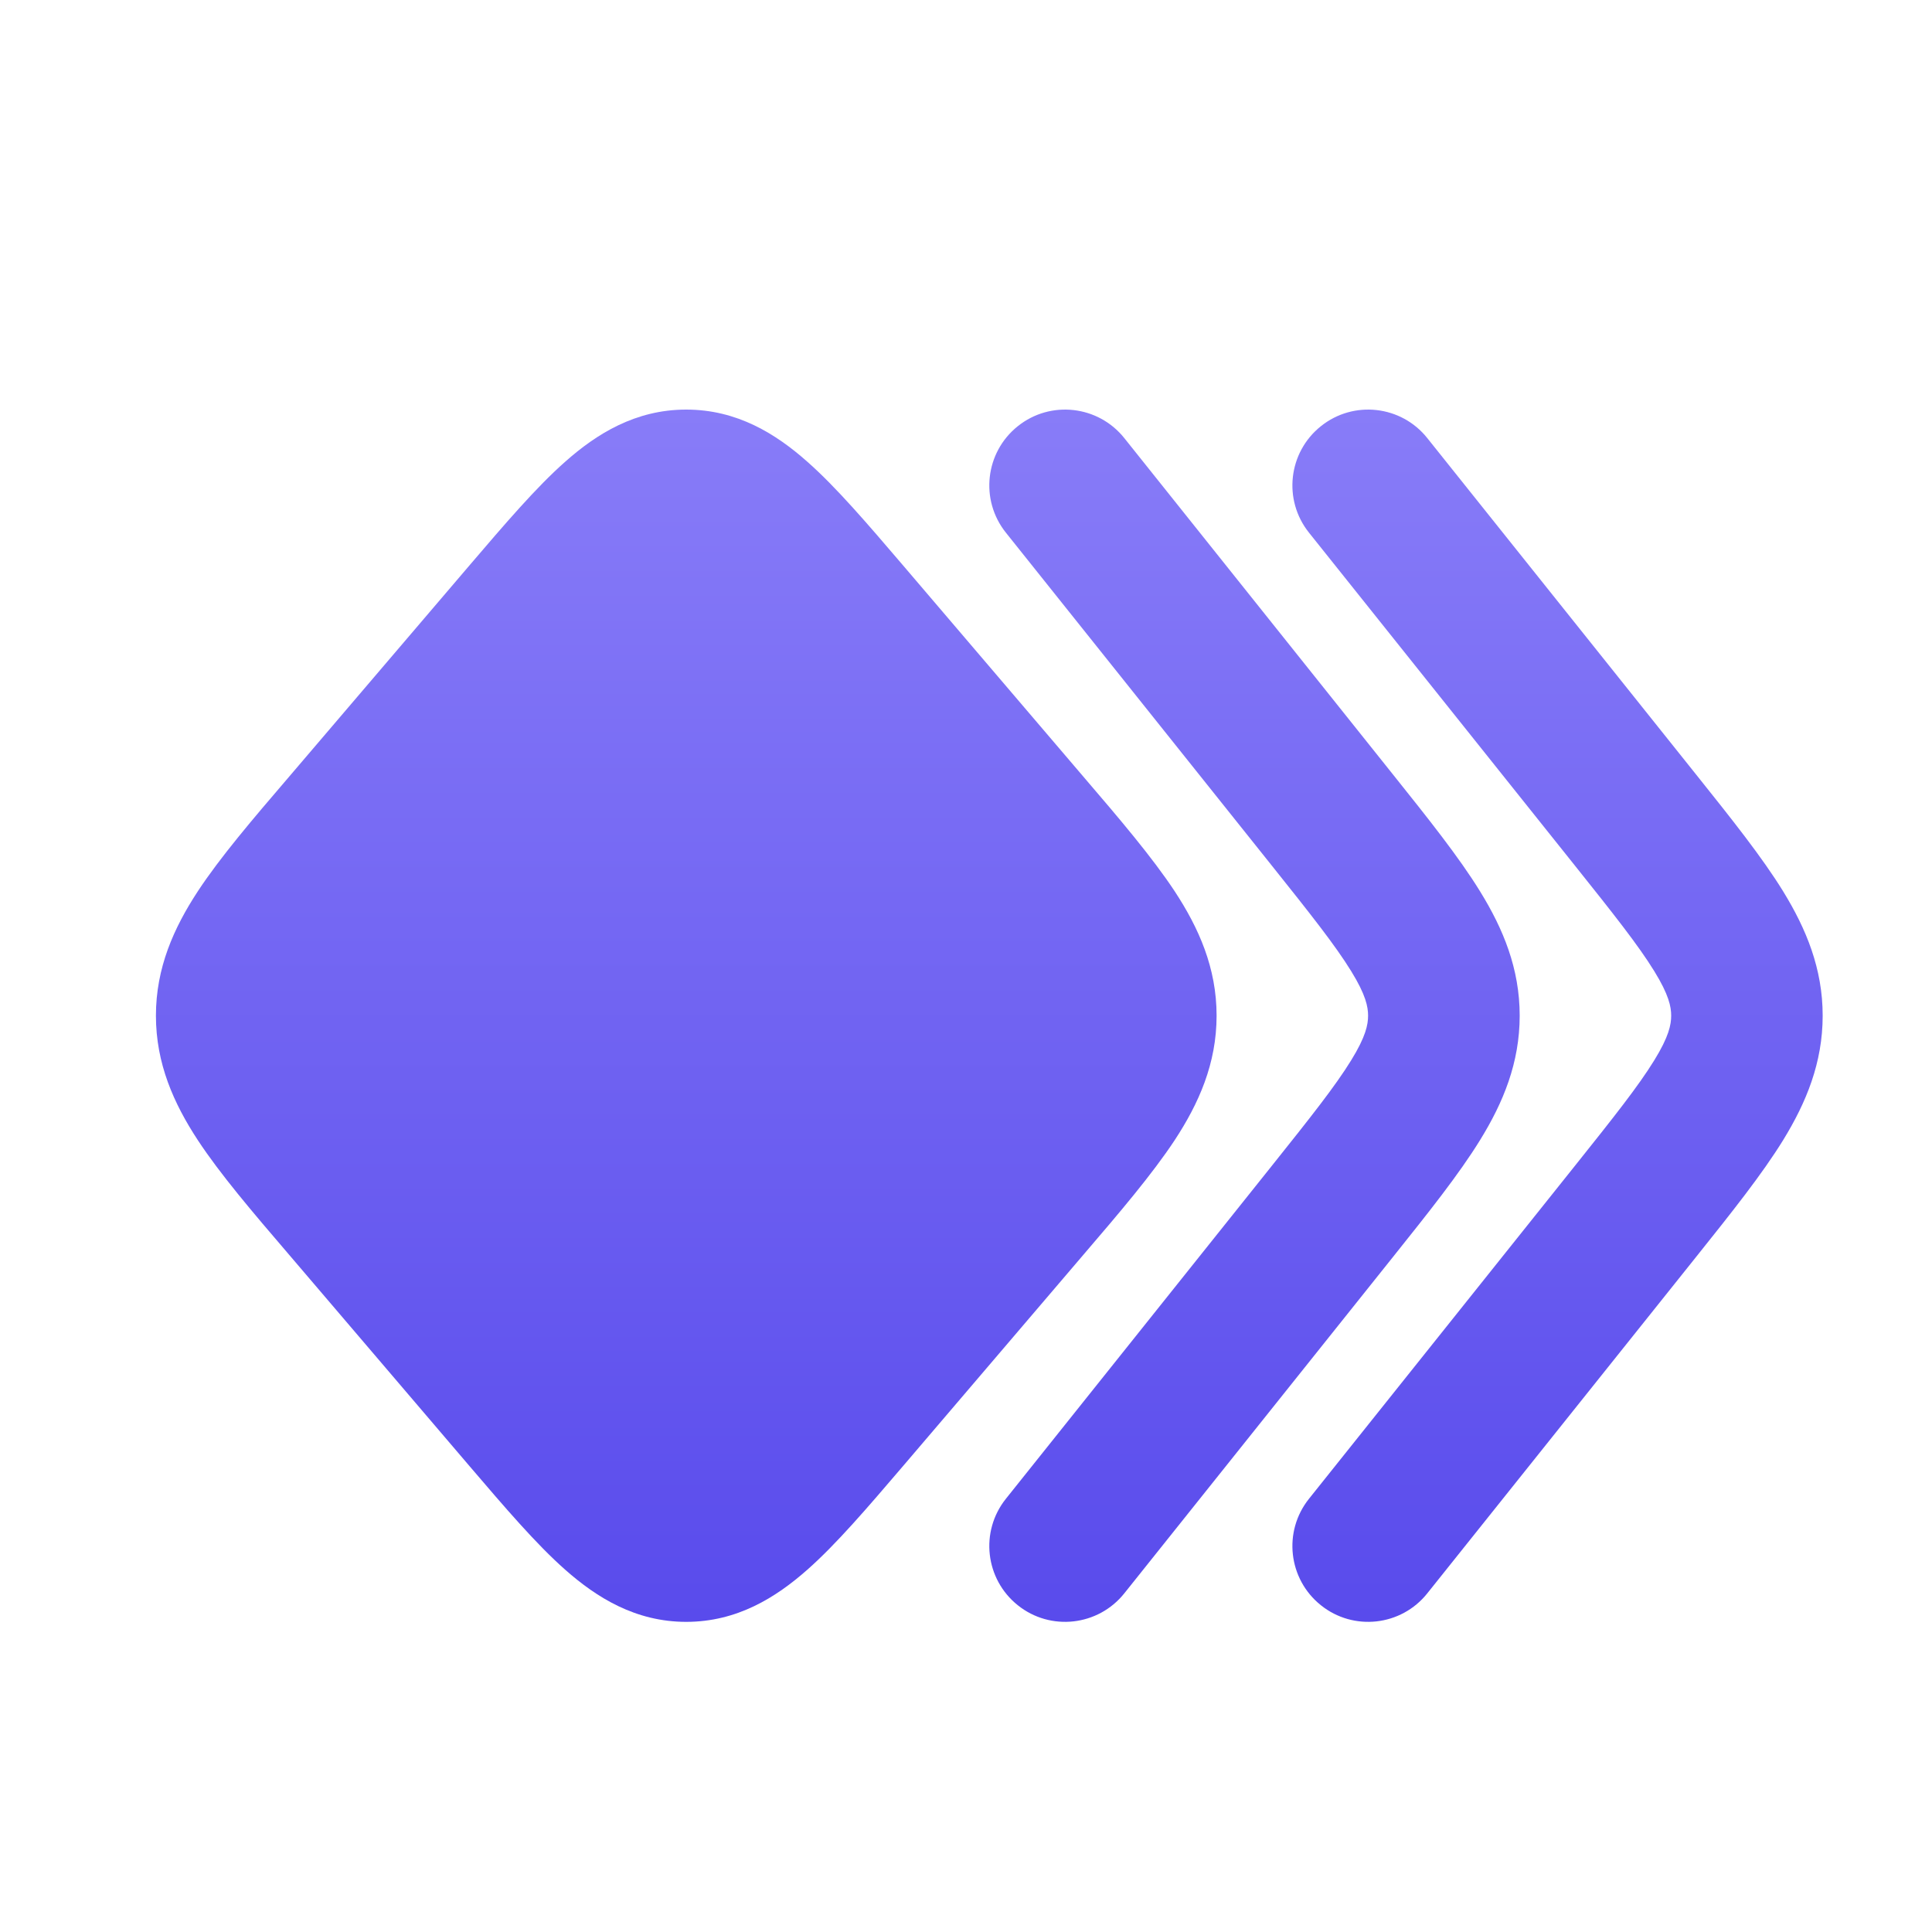
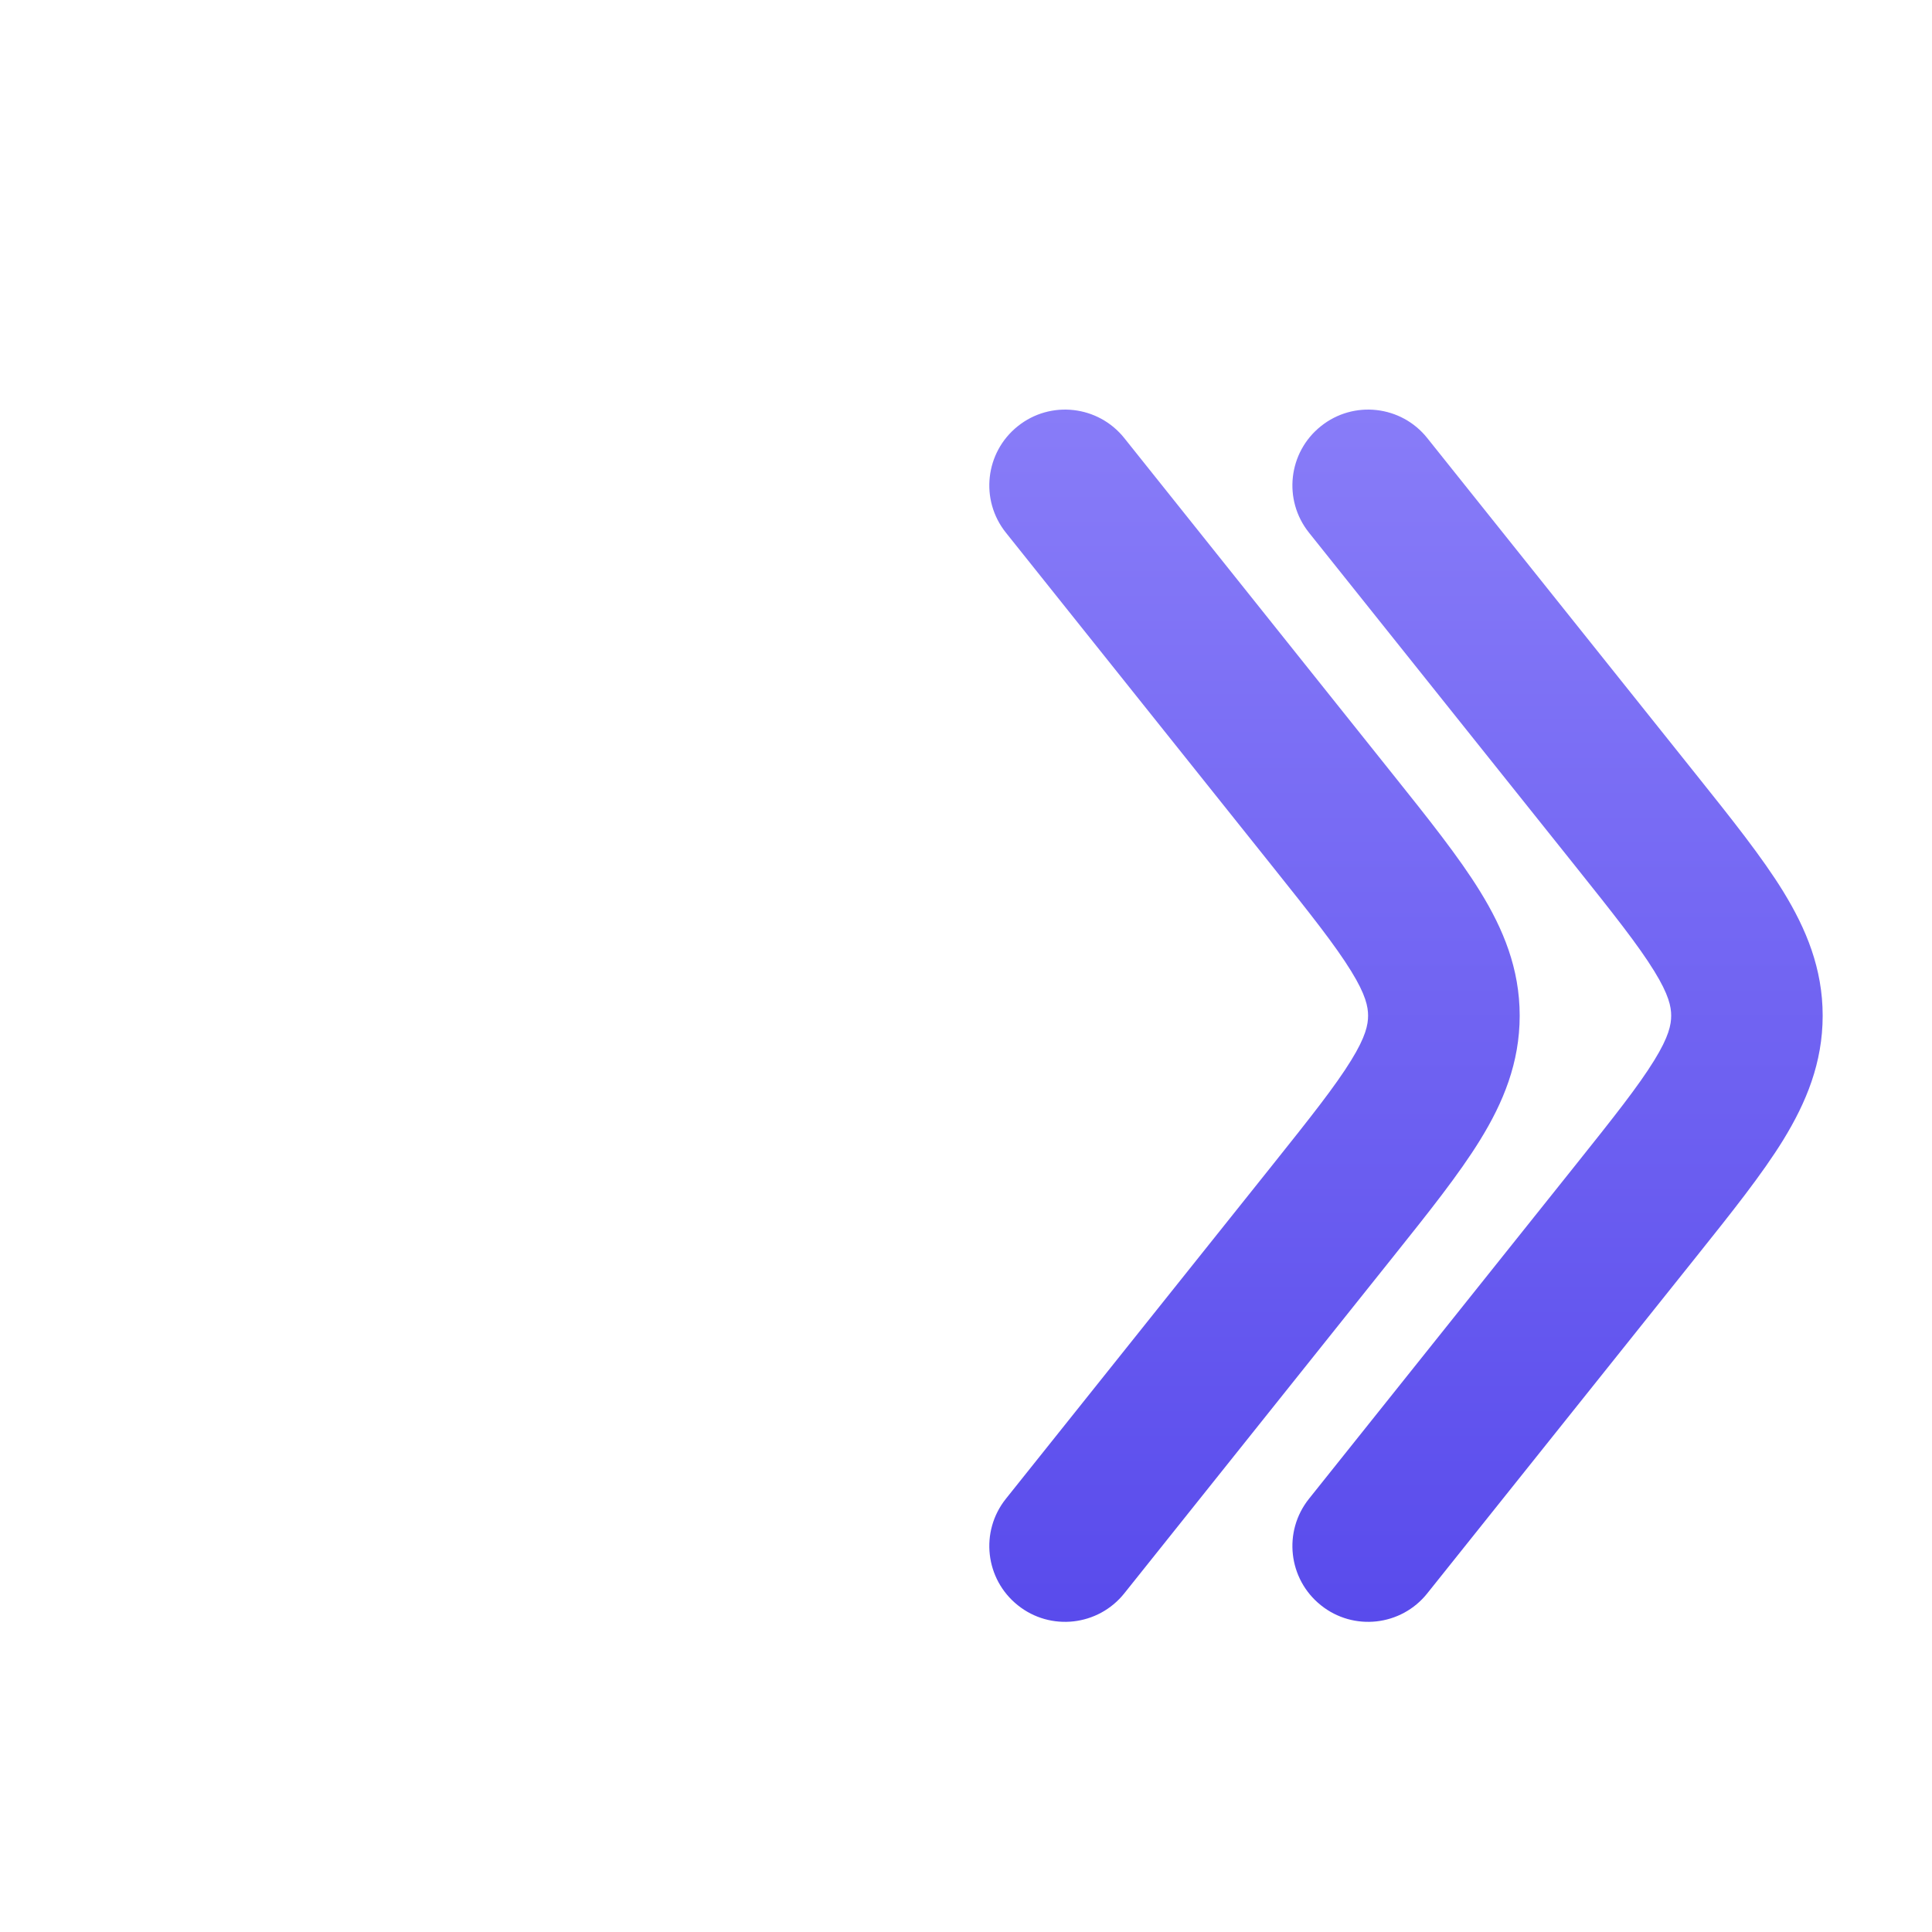
<svg xmlns="http://www.w3.org/2000/svg" width="17" height="17" viewBox="0 0 17 17" fill="none">
-   <path d="M4.973 4.063C5.249 3.818 5.591 3.604 6.038 3.604C6.486 3.604 6.828 3.818 7.104 4.063C7.359 4.288 7.634 4.61 7.941 4.969L7.941 4.969L9.532 6.833C9.857 7.212 10.139 7.544 10.336 7.842C10.548 8.165 10.705 8.516 10.705 8.937C10.705 9.359 10.548 9.71 10.336 10.033C10.139 10.331 9.857 10.663 9.532 11.042L9.532 11.042L7.941 12.906C7.634 13.265 7.359 13.587 7.104 13.812C6.828 14.056 6.486 14.271 6.038 14.271C5.591 14.271 5.249 14.056 4.973 13.812C4.718 13.587 4.443 13.265 4.136 12.906L2.545 11.042L2.545 11.042C2.22 10.663 1.937 10.331 1.741 10.033C1.529 9.71 1.372 9.359 1.372 8.937C1.372 8.516 1.529 8.165 1.741 7.842C1.937 7.544 2.22 7.212 2.545 6.833L4.136 4.969C4.443 4.61 4.718 4.288 4.973 4.063Z" fill="url(#paint0_linear_699_3857)" />
  <path fill-rule="evenodd" clip-rule="evenodd" d="M8.956 3.75C9.243 3.52 9.663 3.567 9.893 3.855L12.234 6.786C12.242 6.796 12.25 6.806 12.258 6.816C12.568 7.204 12.838 7.542 13.025 7.846C13.227 8.174 13.372 8.523 13.372 8.937C13.372 9.352 13.227 9.701 13.025 10.029C12.838 10.333 12.568 10.671 12.258 11.059L9.893 14.02C9.663 14.308 9.243 14.355 8.956 14.125C8.668 13.895 8.621 13.476 8.851 13.188L11.192 10.257C11.533 9.83 11.75 9.556 11.889 9.33C12.018 9.121 12.038 9.016 12.038 8.937C12.038 8.859 12.018 8.754 11.889 8.545C11.75 8.319 11.533 8.045 11.192 7.618L8.851 4.687C8.621 4.399 8.668 3.98 8.956 3.75Z" fill="url(#paint1_linear_699_3857)" />
  <path fill-rule="evenodd" clip-rule="evenodd" d="M11.623 3.75C11.91 3.52 12.33 3.567 12.559 3.855L14.901 6.786C14.909 6.796 14.917 6.806 14.925 6.816C15.235 7.204 15.505 7.542 15.692 7.846C15.893 8.174 16.038 8.523 16.038 8.937C16.038 9.352 15.893 9.701 15.692 10.029C15.505 10.333 15.235 10.671 14.925 11.059L12.559 14.02C12.33 14.308 11.91 14.355 11.623 14.125C11.335 13.895 11.288 13.476 11.518 13.188L13.859 10.257C14.2 9.83 14.417 9.556 14.556 9.33C14.685 9.121 14.705 9.016 14.705 8.937C14.705 8.859 14.685 8.754 14.556 8.545C14.417 8.319 14.2 8.045 13.859 7.618L11.518 4.687C11.288 4.399 11.335 3.98 11.623 3.75Z" fill="url(#paint2_linear_699_3857)" />
  <defs>
    <linearGradient id="paint0_linear_699_3857" x1="6.038" y1="3.604" x2="6.038" y2="14.271" gradientUnits="userSpaceOnUse">
      <stop stop-color="#887CF8" />
      <stop offset="1" stop-color="#594BEC" />
    </linearGradient>
    <linearGradient id="paint1_linear_699_3857" x1="11.038" y1="3.604" x2="11.038" y2="14.271" gradientUnits="userSpaceOnUse">
      <stop stop-color="#887CF8" />
      <stop offset="1" stop-color="#594BEC" />
    </linearGradient>
    <linearGradient id="paint2_linear_699_3857" x1="13.705" y1="3.604" x2="13.705" y2="14.271" gradientUnits="userSpaceOnUse">
      <stop stop-color="#887CF8" />
      <stop offset="1" stop-color="#594BEC" />
    </linearGradient>
  </defs>
</svg>